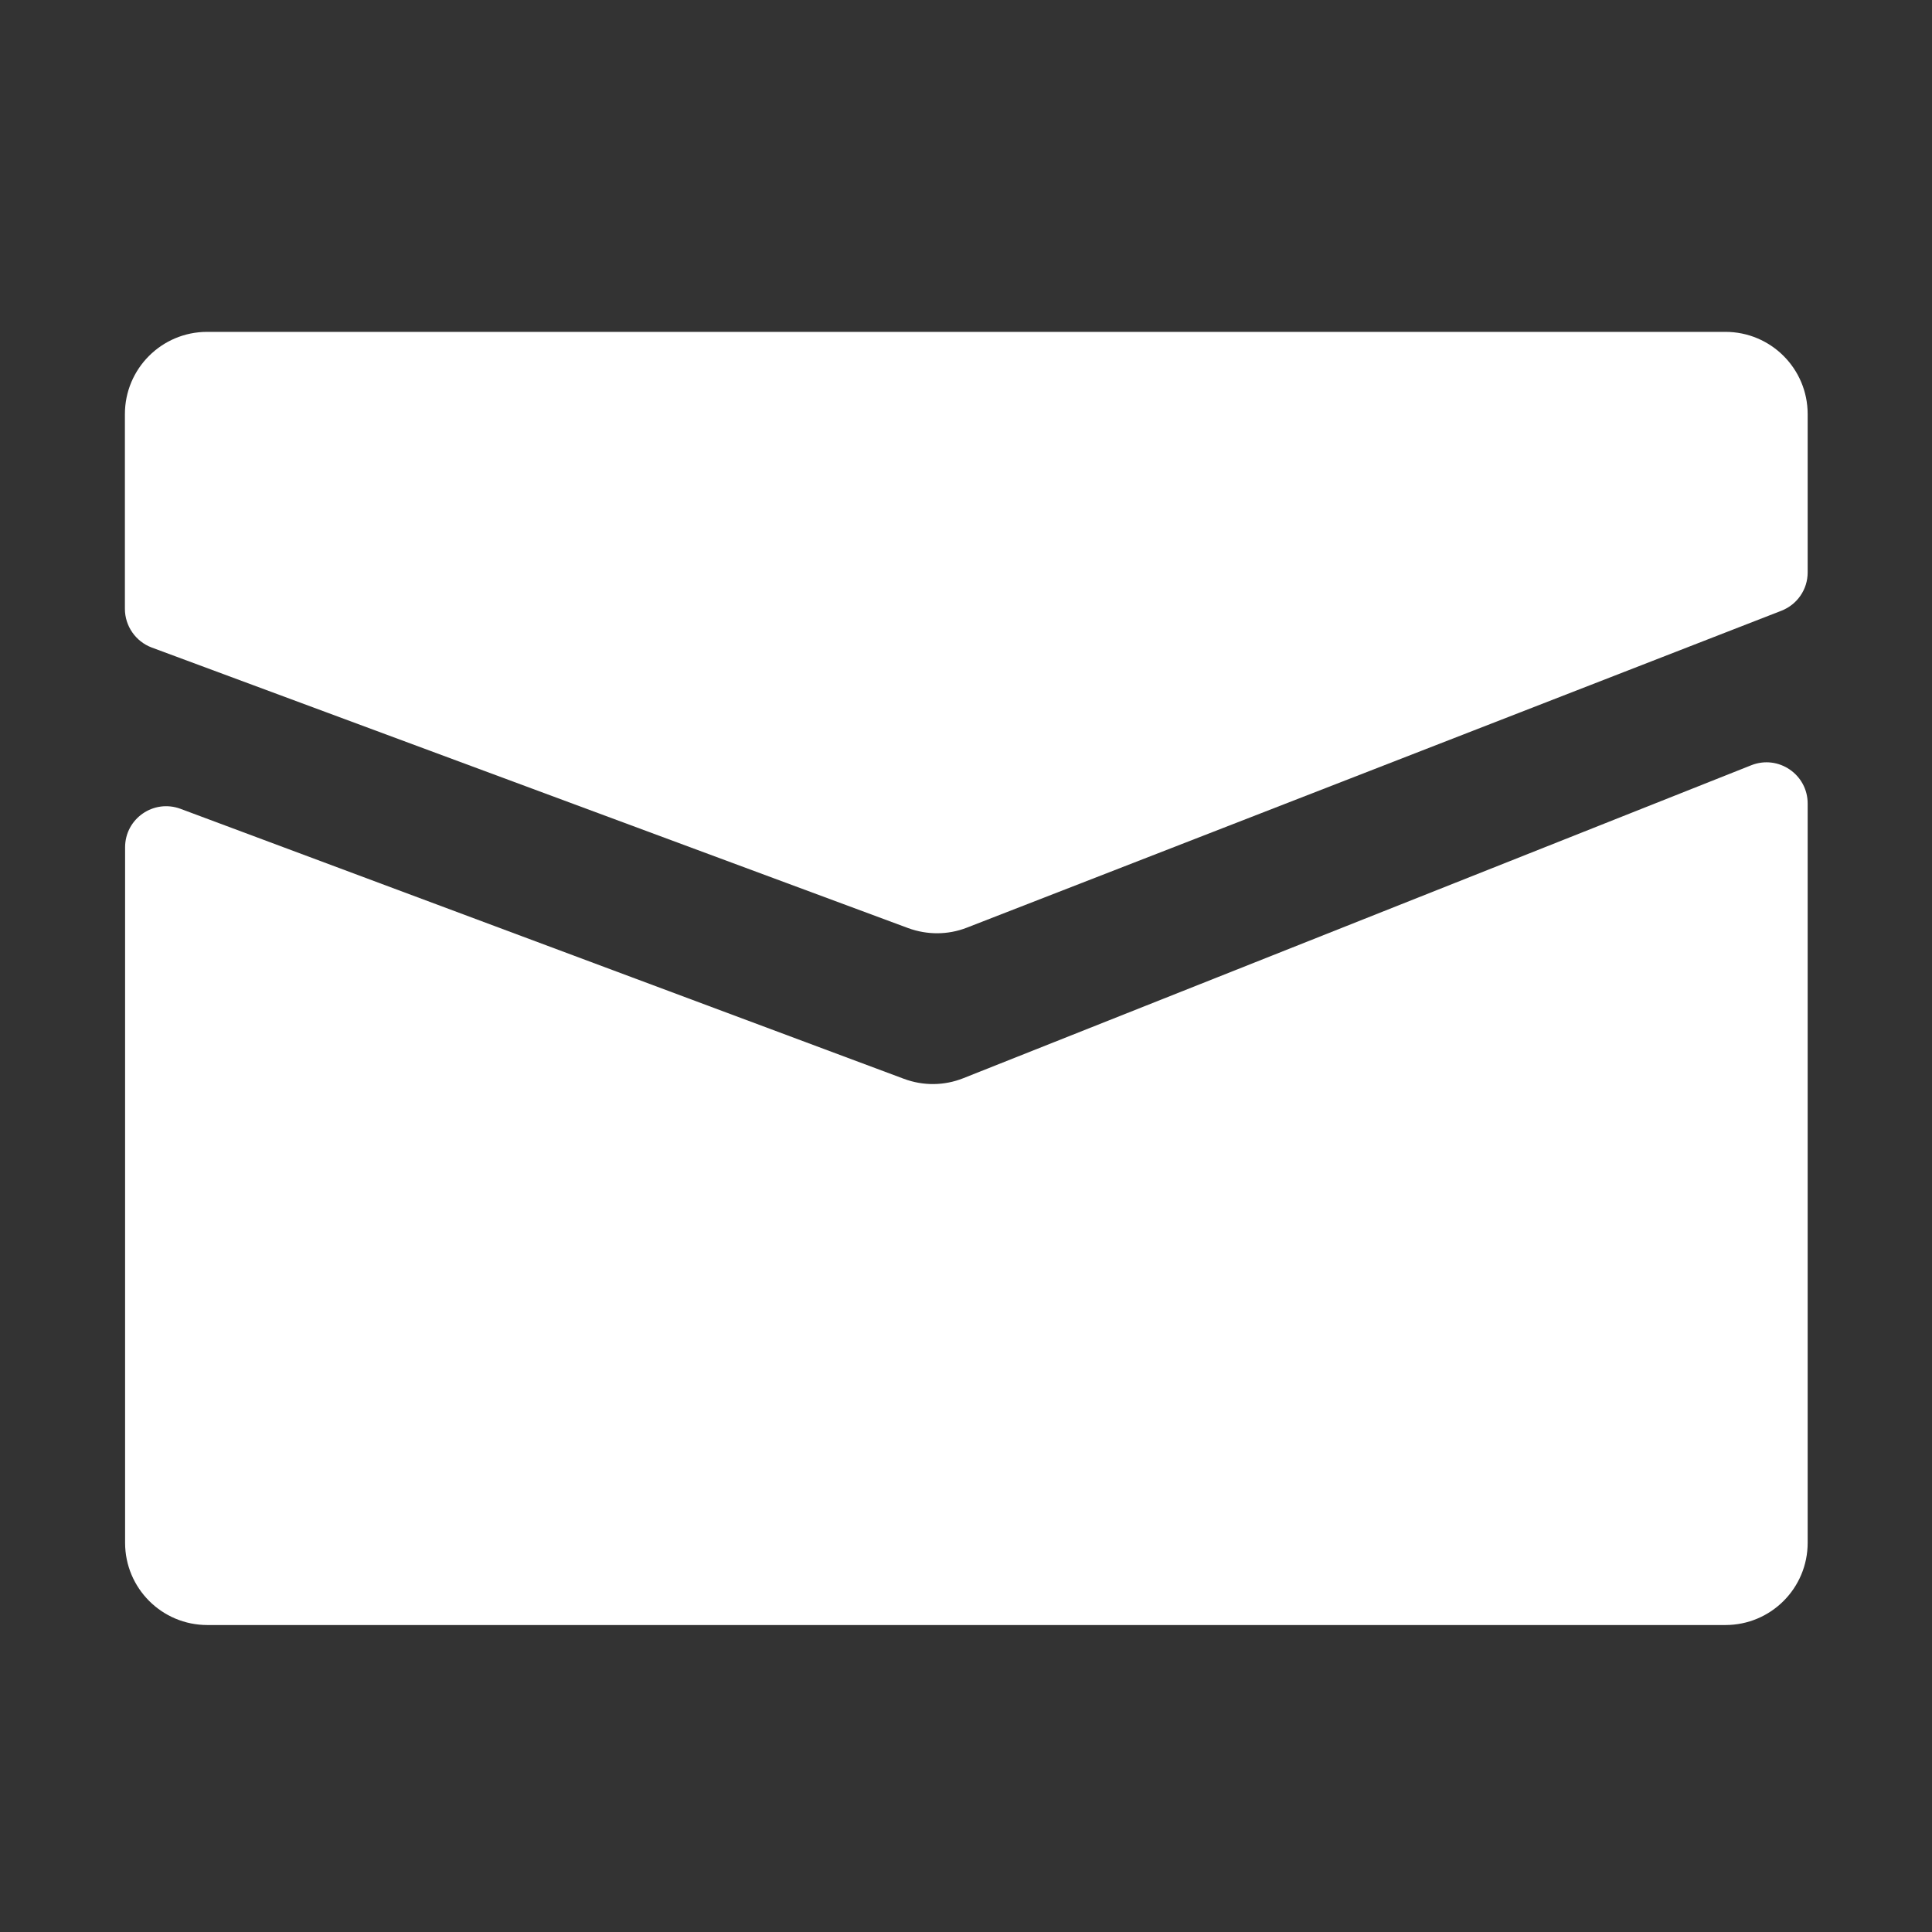
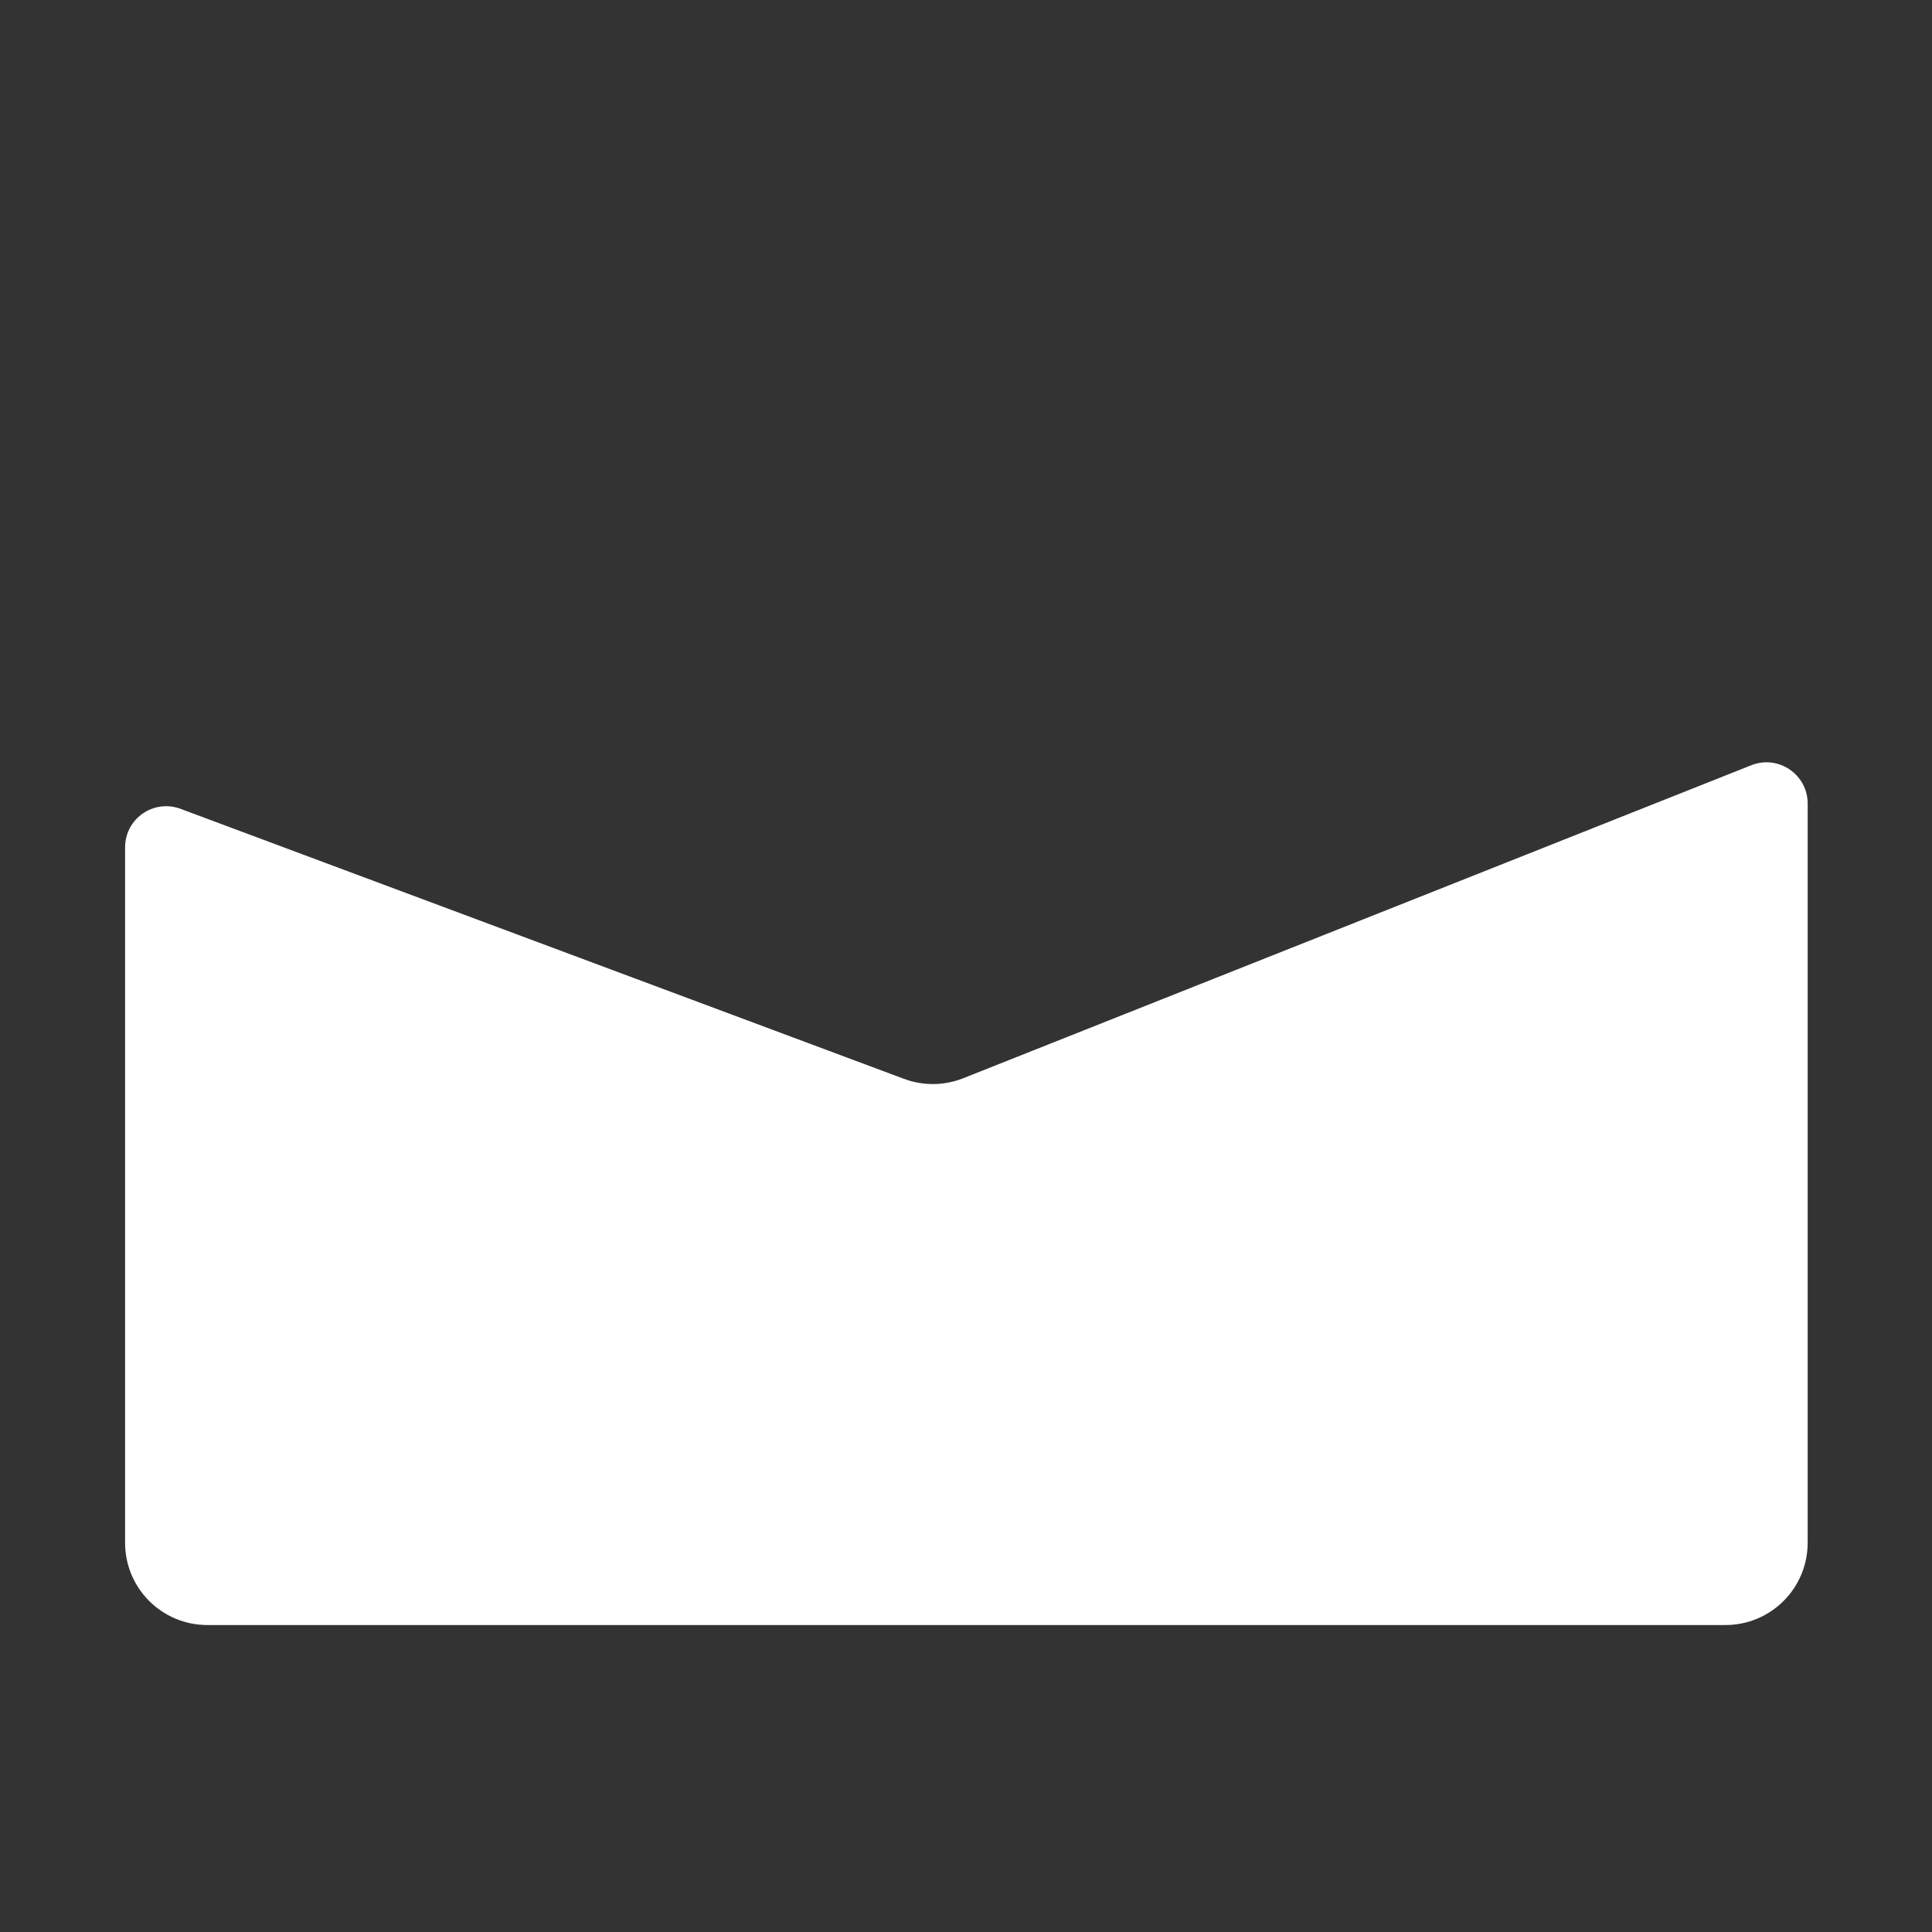
<svg xmlns="http://www.w3.org/2000/svg" height="512" viewBox="0 0 1024 1024" width="512">
  <rect x="0" y="0" width="1024" height="1024" fill="#333333" stroke="none" />
-   <path fill="#ffffff" d="m512.4 491.7 431.8-168c8.4-3.3 13.9-11.3 13.9-20.3v-83.9c0-24.1-19.5-43.6-43.6-43.6h-804.7c-24.1 0-43.6 19.5-43.6 43.6v103.2c0 9.1 5.7 17.3 14.2 20.5l400.9 148.7c10.1 3.7 21.1 3.7 31.1-.2z" />
  <path fill="#ffffff" d="m479.1 571.8-383.4-143.1c-14.3-5.3-29.4 5.2-29.4 20.4v368.6c0 24.1 19.5 43.6 43.6 43.6h804.6c24.1 0 43.6-19.5 43.6-43.6v-391.8c0-15.4-15.5-26-29.9-20.3l-417.7 165.9c-10.1 4-21.2 4.1-31.4.3z" />
</svg>